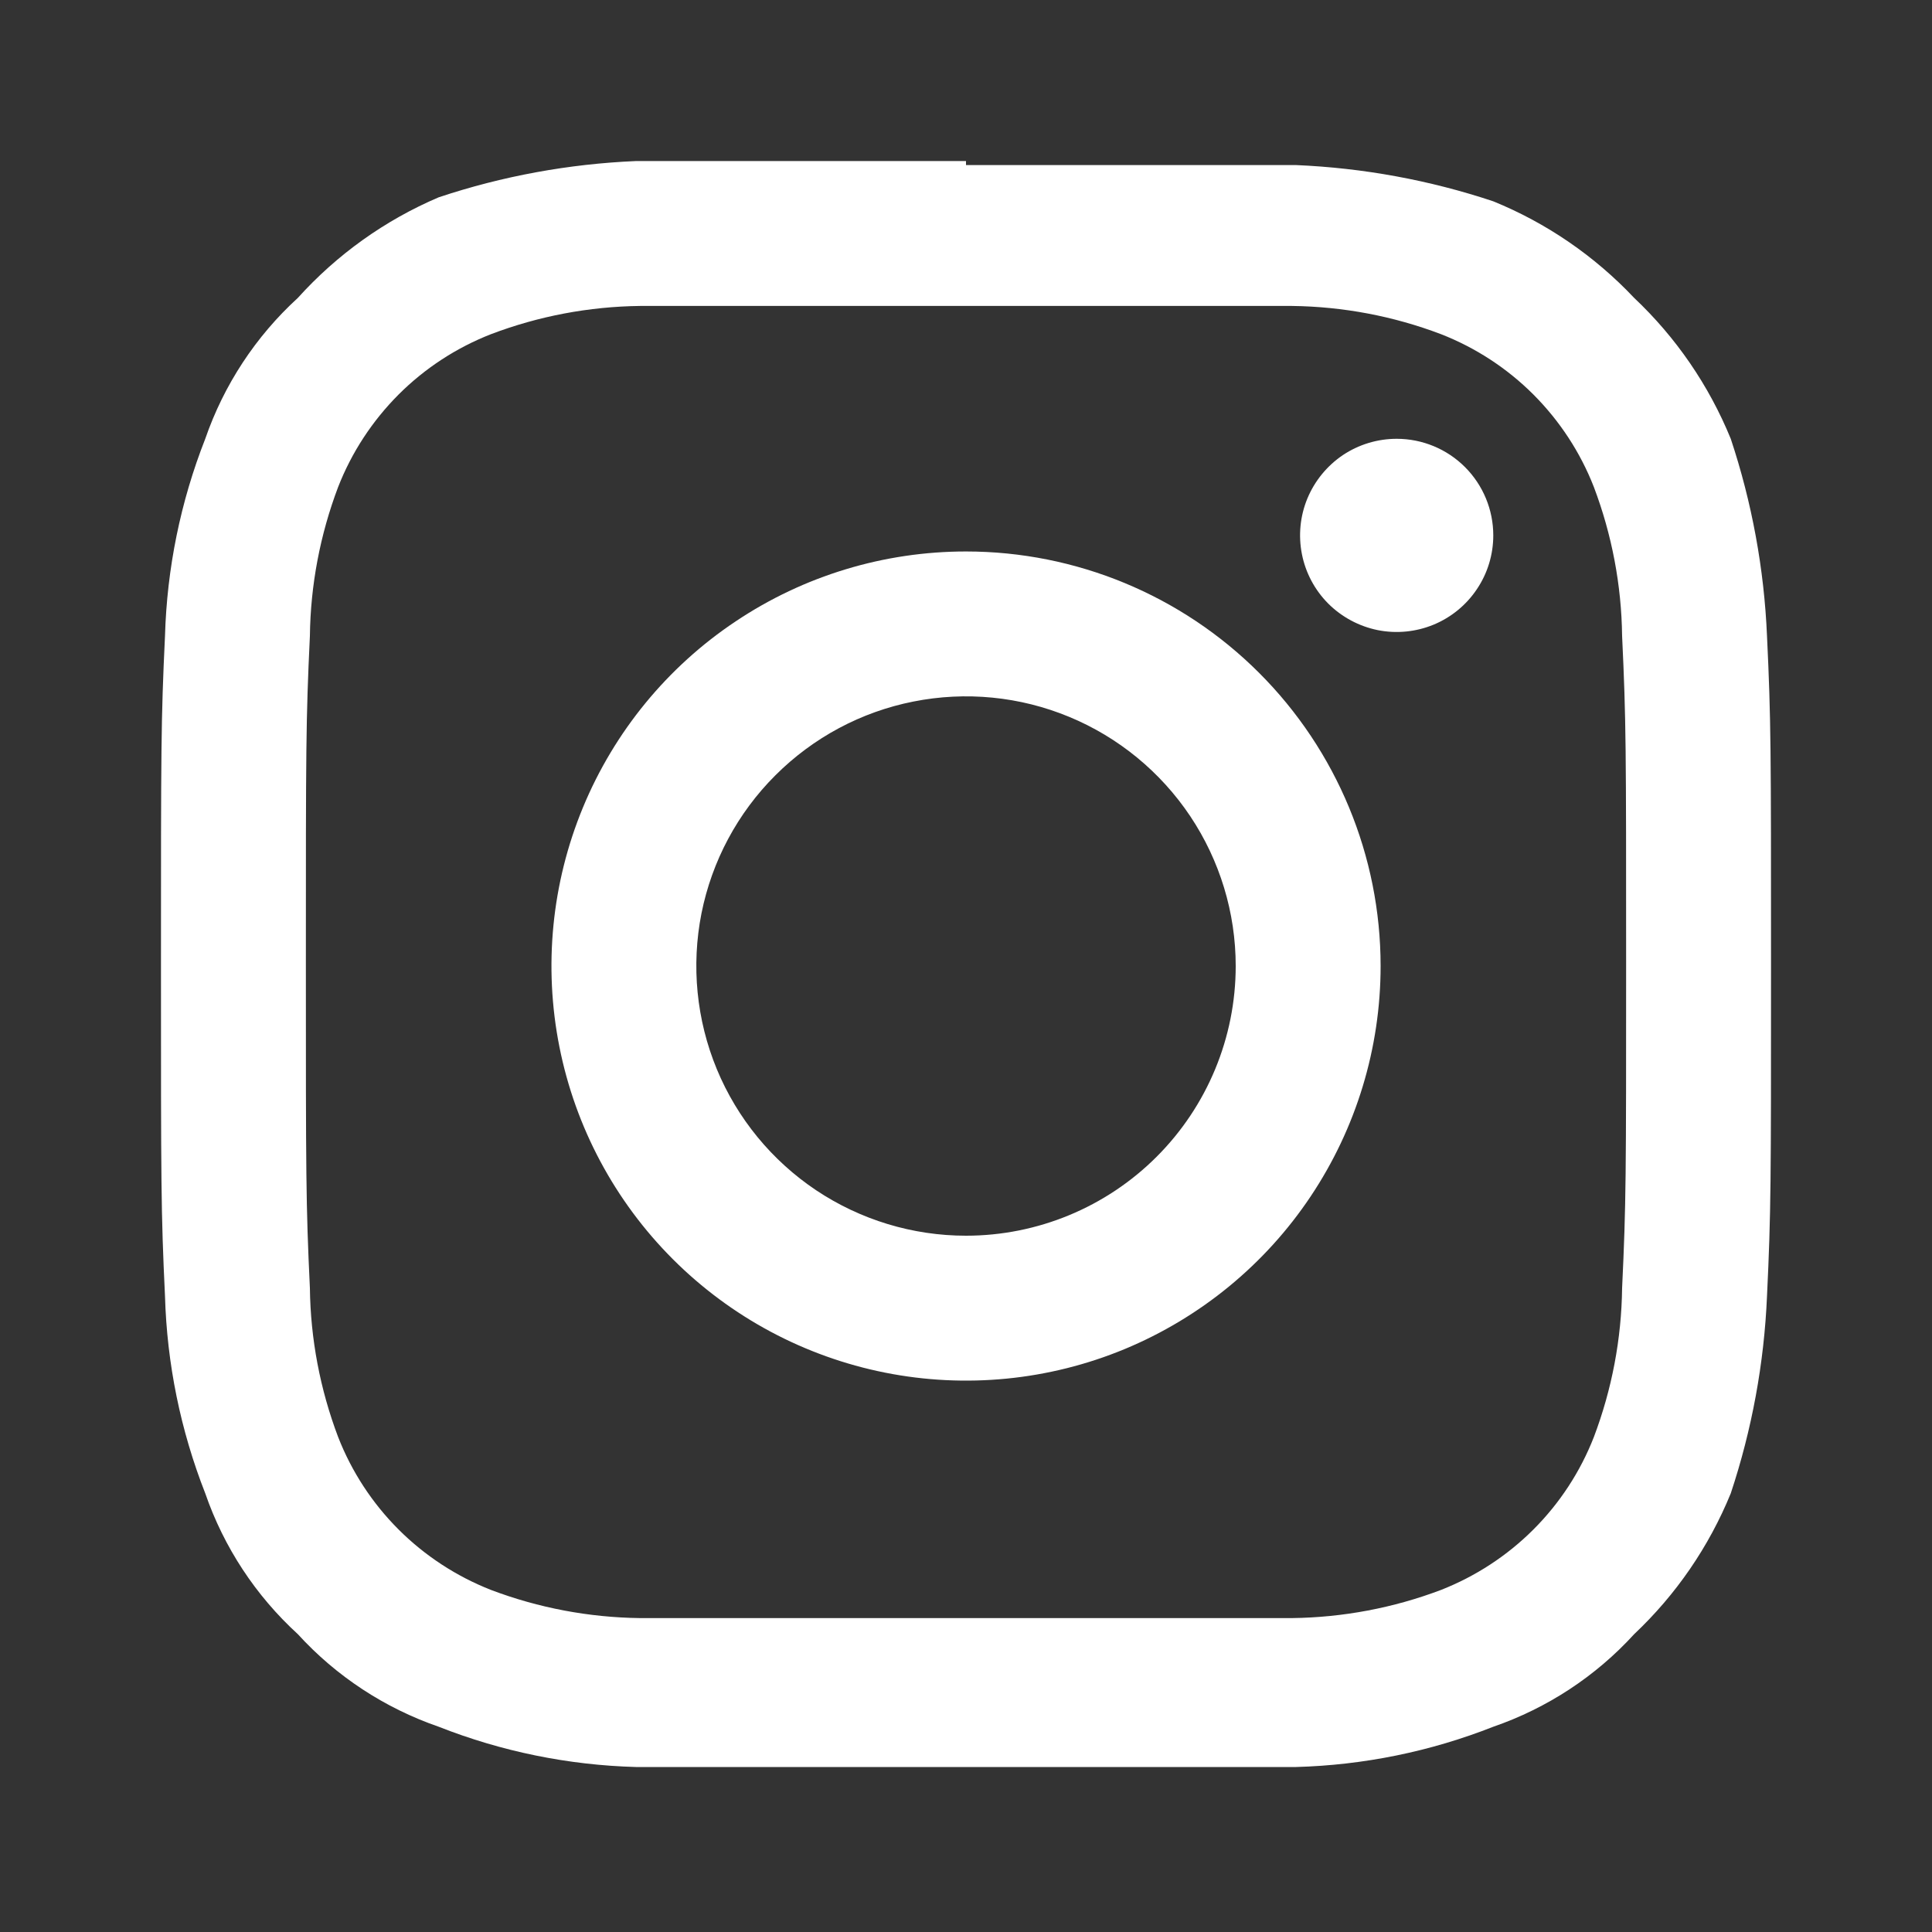
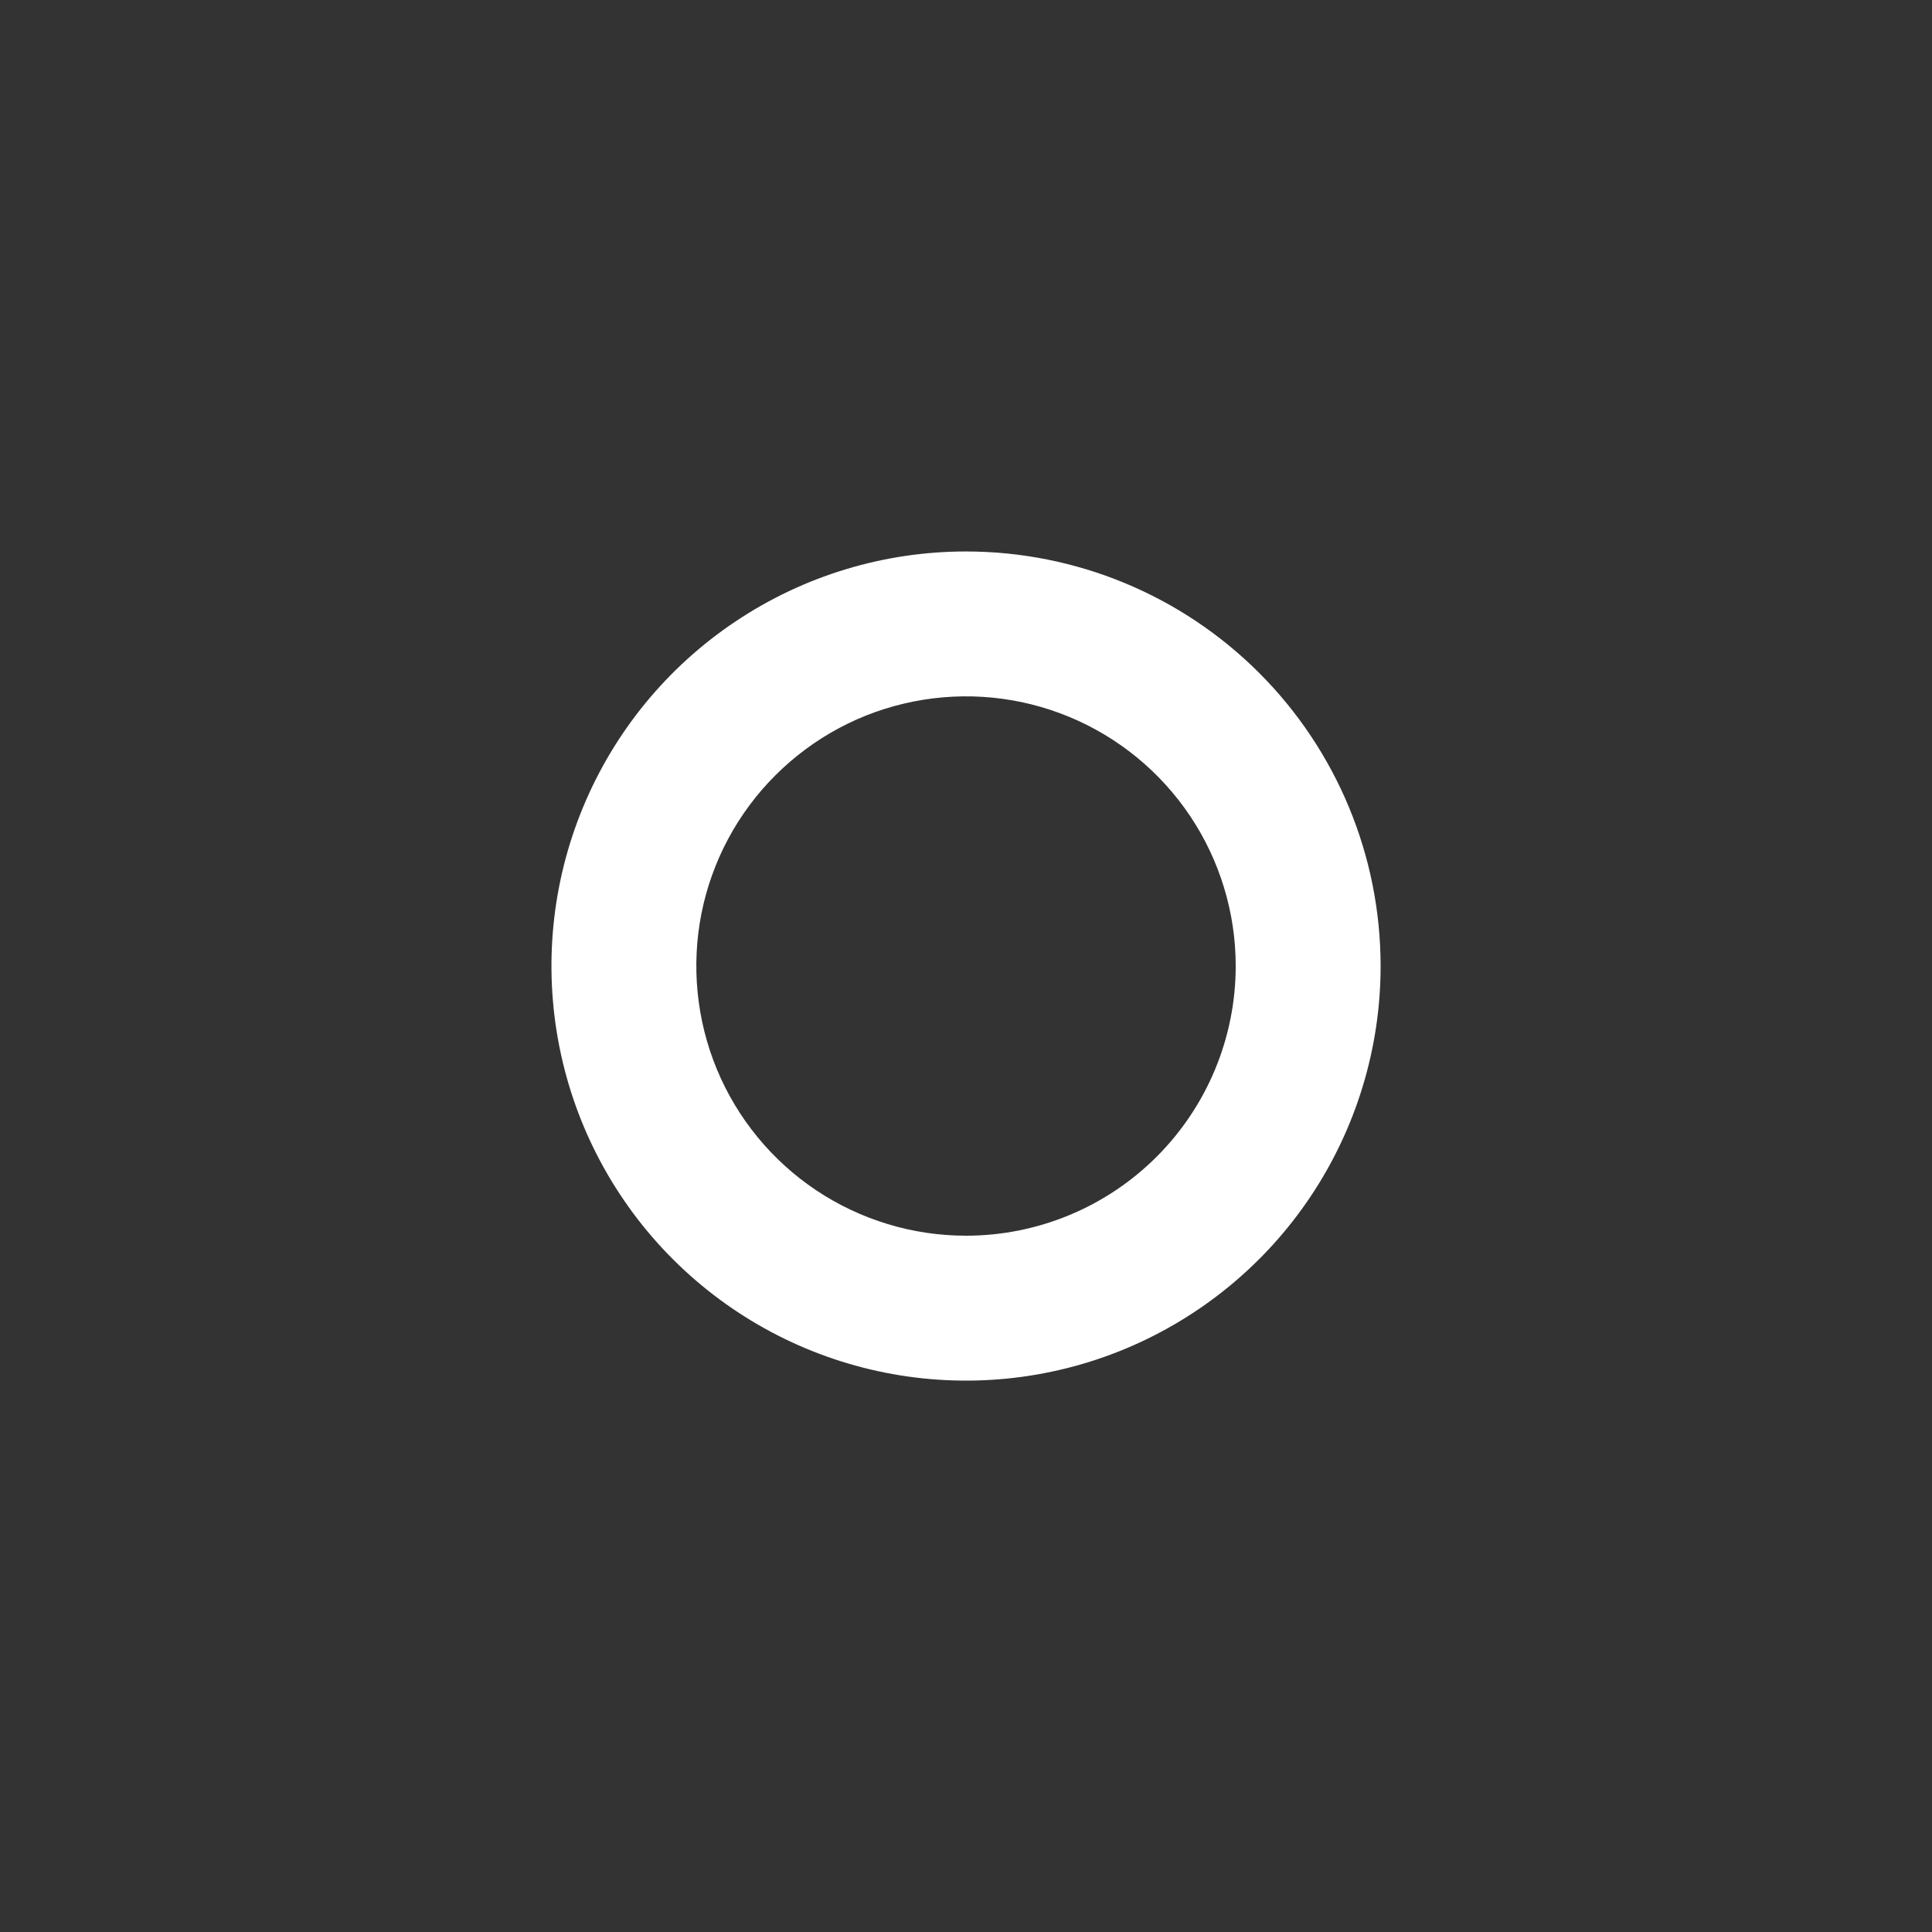
<svg xmlns="http://www.w3.org/2000/svg" width="25" height="25" viewBox="0 0 25 25" fill="none">
  <rect x="0" y="0" width="25" height="25" fill="#333333" stroke="none" />
-   <path d="M12.5 3.959H16.719C17.378 3.967 18.03 4.09 18.646 4.324C19.094 4.499 19.502 4.765 19.843 5.106C20.183 5.447 20.45 5.854 20.625 6.303C20.858 6.919 20.982 7.571 20.99 8.23C21.042 9.324 21.042 9.688 21.042 12.449C21.042 15.209 21.042 15.574 20.99 16.667C20.982 17.326 20.858 17.978 20.625 18.594C20.45 19.043 20.183 19.451 19.843 19.791C19.502 20.132 19.094 20.398 18.646 20.574C18.03 20.807 17.378 20.93 16.719 20.938H8.281C7.622 20.93 6.97 20.807 6.354 20.574C5.906 20.398 5.498 20.132 5.157 19.791C4.817 19.451 4.55 19.043 4.375 18.594C4.142 17.978 4.018 17.326 4.01 16.667C3.958 15.574 3.958 15.209 3.958 12.449C3.958 9.688 3.958 9.324 4.01 8.23C4.018 7.571 4.142 6.919 4.375 6.303C4.55 5.854 4.817 5.447 5.157 5.106C5.498 4.765 5.906 4.499 6.354 4.324C6.97 4.09 7.622 3.967 8.281 3.959H12.5ZM12.5 2.084H8.229C7.361 2.121 6.502 2.278 5.677 2.553C4.982 2.849 4.36 3.294 3.854 3.855C3.309 4.353 2.897 4.98 2.656 5.678C2.336 6.492 2.16 7.355 2.135 8.23C2.083 9.324 2.083 9.688 2.083 12.501C2.083 15.313 2.083 15.678 2.135 16.771C2.16 17.646 2.336 18.509 2.656 19.324C2.897 20.022 3.309 20.648 3.854 21.146C4.352 21.692 4.979 22.103 5.677 22.344C6.491 22.665 7.355 22.841 8.229 22.865H16.771C17.645 22.841 18.509 22.665 19.323 22.344C20.021 22.103 20.648 21.692 21.146 21.146C21.688 20.635 22.114 20.014 22.396 19.324C22.67 18.499 22.828 17.64 22.865 16.771C22.917 15.678 22.917 15.313 22.917 12.501C22.917 9.688 22.917 9.324 22.865 8.23C22.828 7.361 22.67 6.502 22.396 5.678C22.114 4.988 21.688 4.366 21.146 3.855C20.635 3.313 20.013 2.886 19.323 2.605C18.498 2.33 17.639 2.173 16.771 2.136H12.5" fill="white" />
  <path d="M12.5 7.136C11.439 7.136 10.402 7.45 9.52 8.04C8.637 8.629 7.95 9.467 7.544 10.447C7.138 11.428 7.032 12.506 7.239 13.547C7.446 14.588 7.956 15.543 8.707 16.294C9.457 17.044 10.413 17.555 11.453 17.762C12.494 17.969 13.573 17.863 14.553 17.457C15.533 17.05 16.371 16.363 16.96 15.481C17.55 14.598 17.865 13.561 17.865 12.5C17.865 11.078 17.299 9.713 16.293 8.707C15.287 7.701 13.923 7.136 12.5 7.136ZM12.5 15.99C11.81 15.99 11.135 15.785 10.561 15.402C9.987 15.018 9.54 14.473 9.276 13.836C9.012 13.198 8.943 12.496 9.077 11.819C9.212 11.143 9.544 10.521 10.033 10.033C10.521 9.545 11.142 9.212 11.819 9.078C12.496 8.943 13.198 9.012 13.835 9.276C14.473 9.54 15.018 9.988 15.402 10.562C15.785 11.136 15.99 11.81 15.99 12.5C15.99 13.426 15.622 14.313 14.967 14.968C14.313 15.622 13.425 15.99 12.5 15.99Z" fill="white" />
-   <path d="M19.323 6.928C19.323 7.175 19.25 7.417 19.112 7.622C18.975 7.828 18.78 7.988 18.551 8.083C18.323 8.177 18.072 8.202 17.829 8.154C17.587 8.105 17.364 7.986 17.189 7.812C17.014 7.637 16.895 7.414 16.847 7.172C16.799 6.929 16.823 6.678 16.918 6.449C17.013 6.221 17.173 6.026 17.378 5.888C17.584 5.751 17.826 5.678 18.073 5.678C18.404 5.678 18.722 5.809 18.957 6.044C19.191 6.278 19.323 6.596 19.323 6.928Z" fill="white" />
</svg>